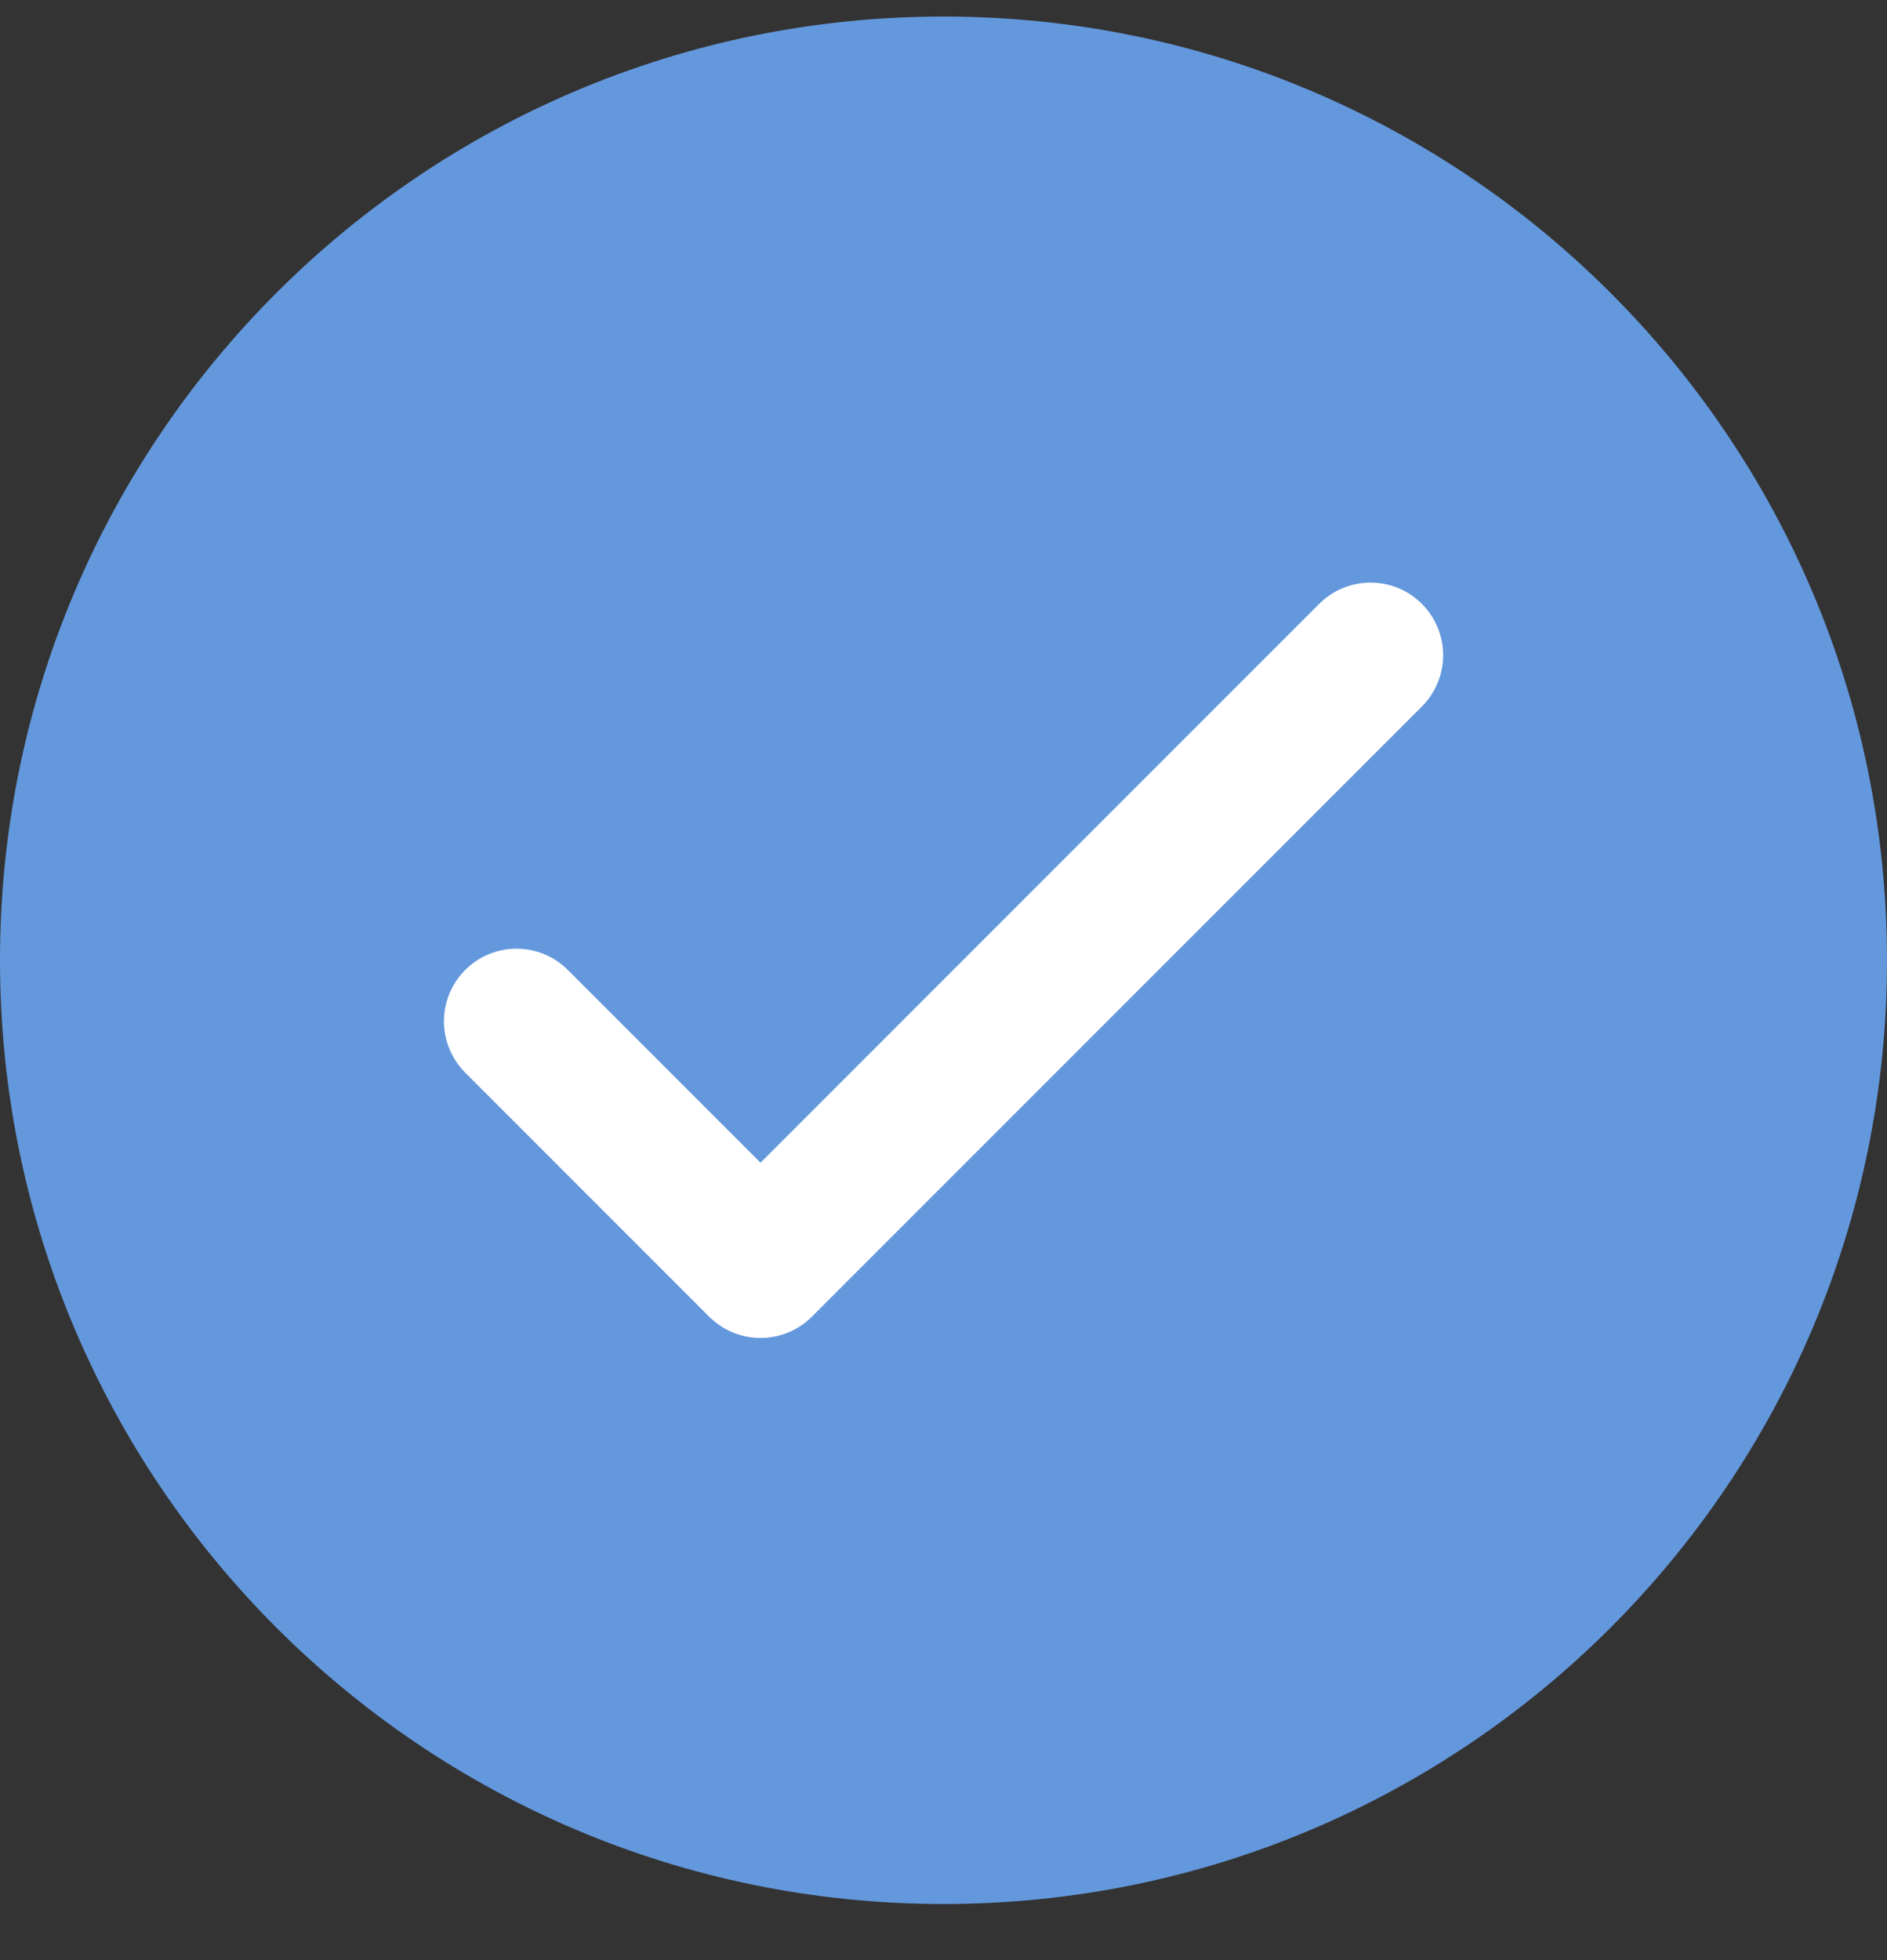
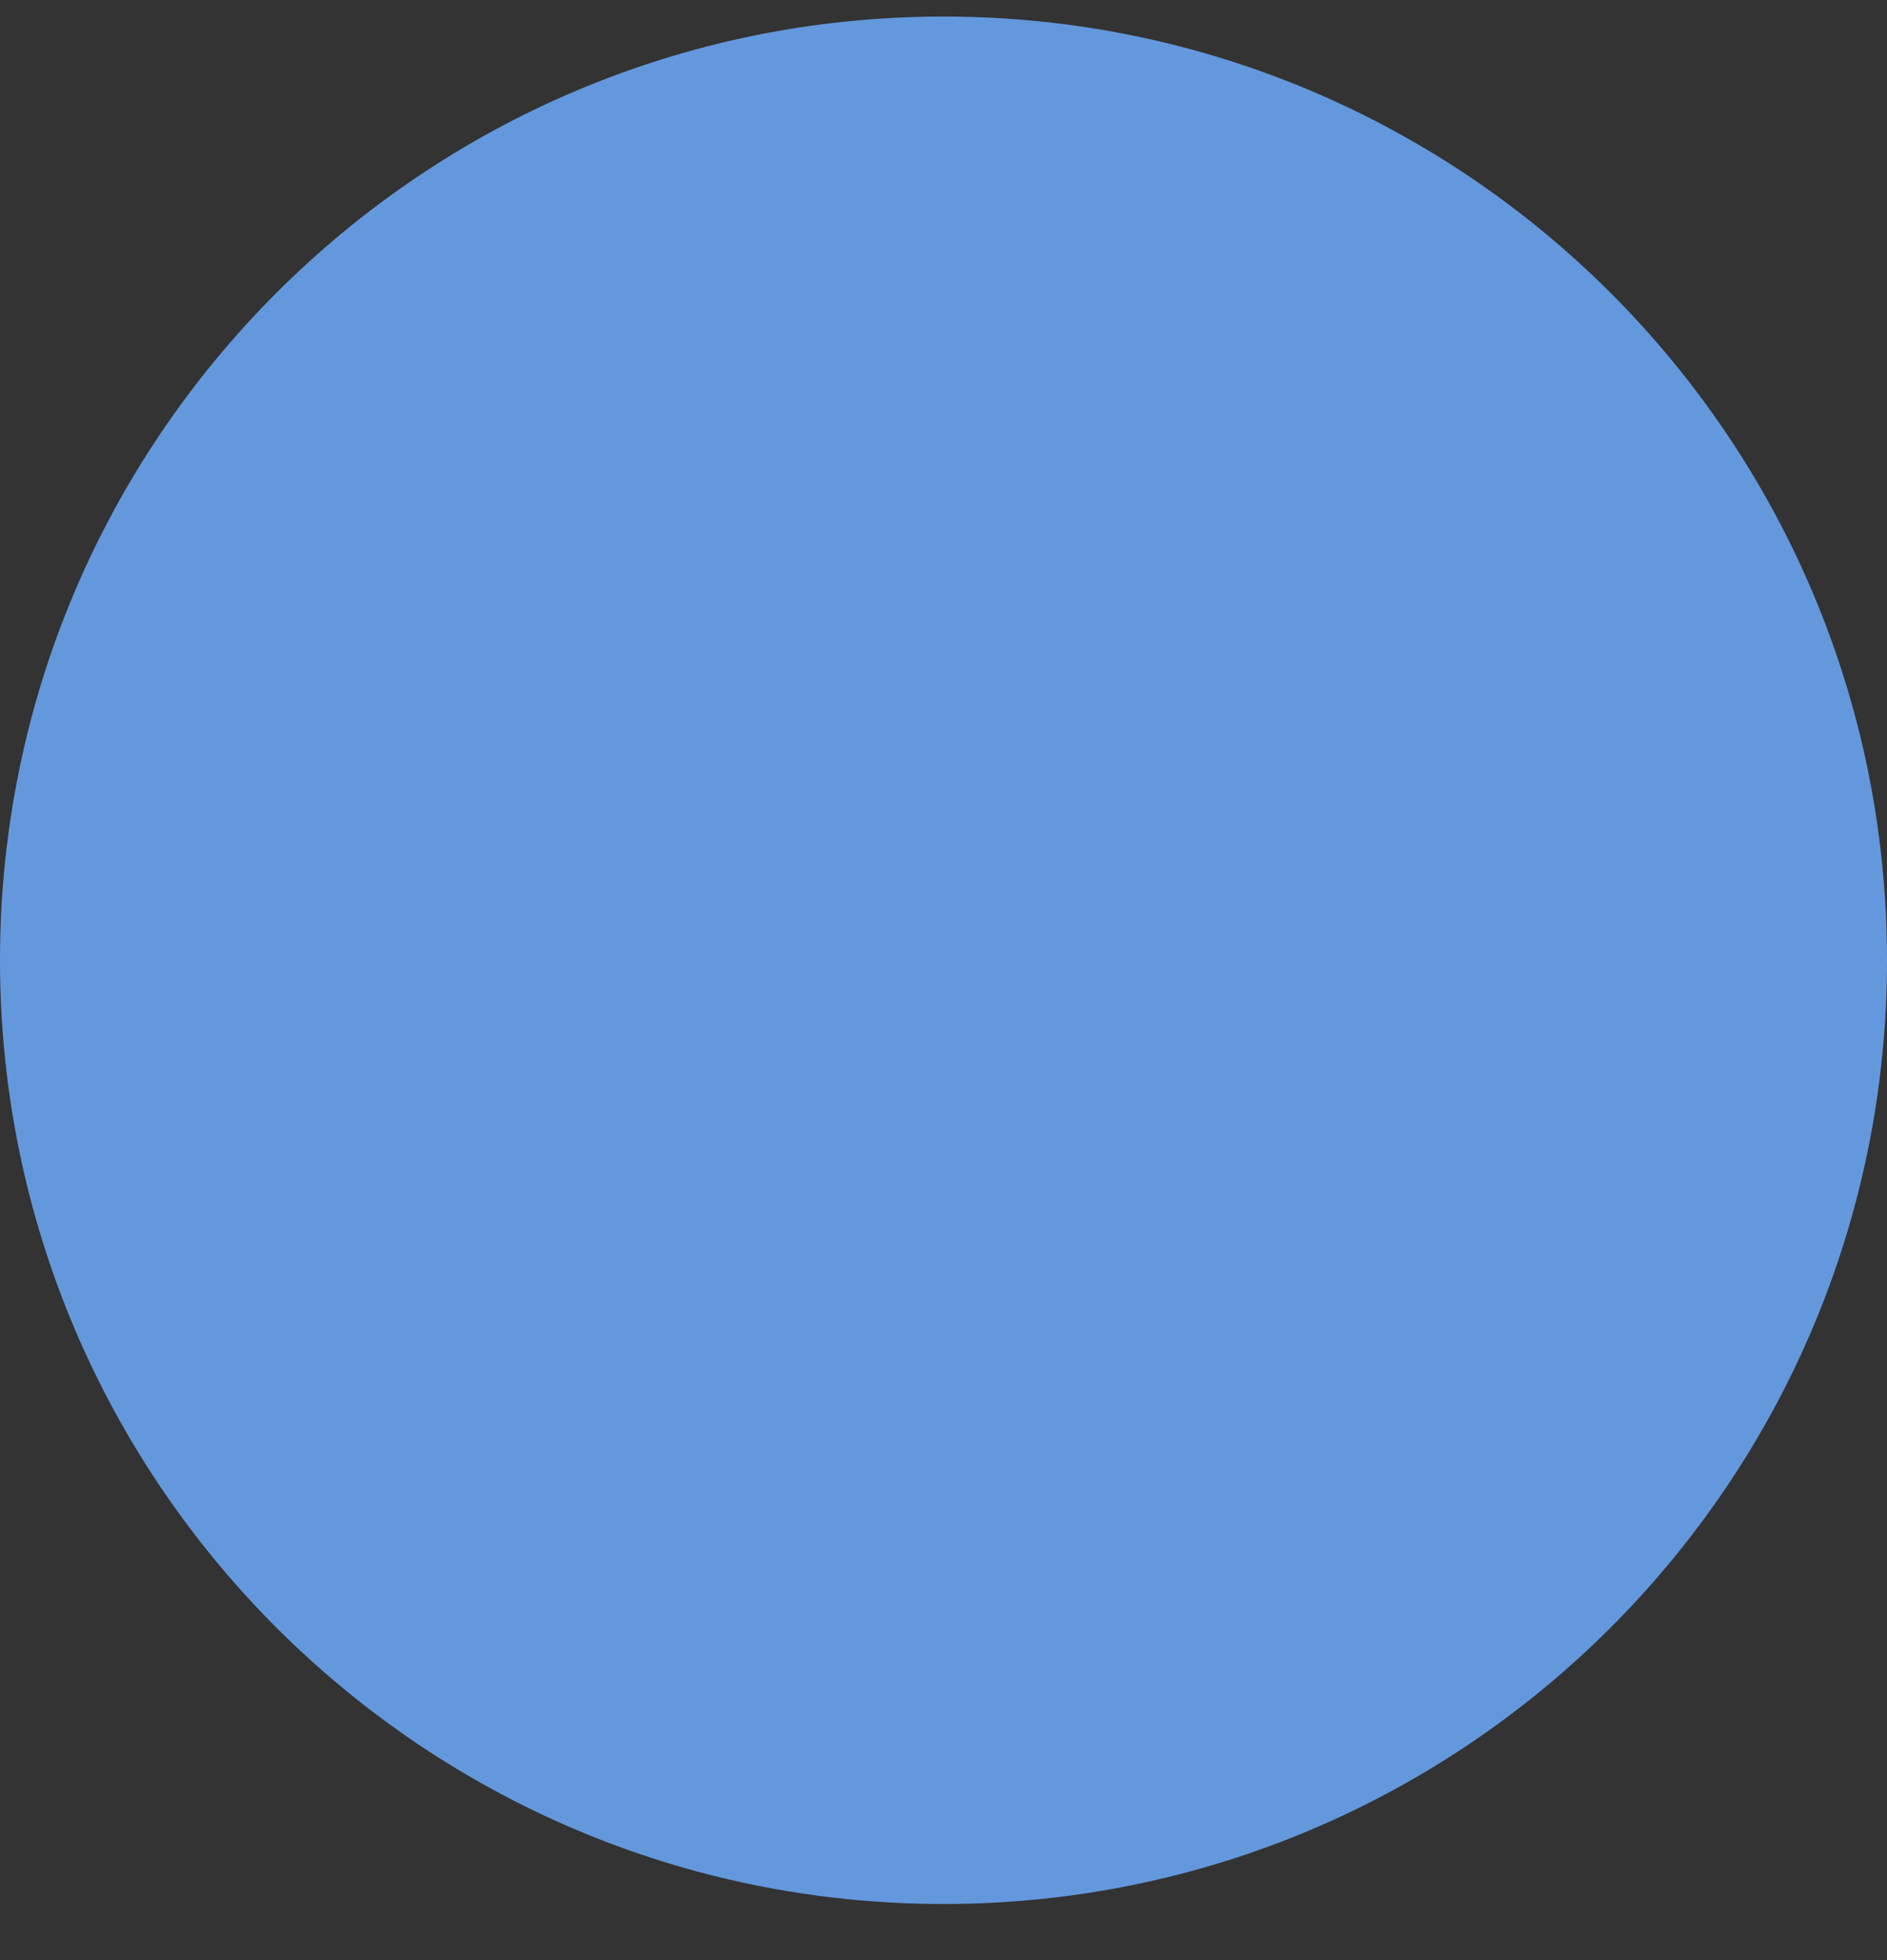
<svg xmlns="http://www.w3.org/2000/svg" width="26" height="27" viewBox="0 0 26 27" fill="none">
  <rect x="0" y="0" width="26" height="27" fill="#333333" stroke="none" />
  <path d="M13 26.227C20.18 26.227 26 20.407 26 13.227C26 6.048 20.18 0.228 13 0.228C5.82 0.228 0 6.048 0 13.227C0 20.407 5.82 26.227 13 26.227Z" fill="#6498DD" />
-   <path d="M7.117 14.068L10.479 17.43L18.884 9.025" stroke="white" stroke-width="2" stroke-linecap="round" stroke-linejoin="round" />
</svg>